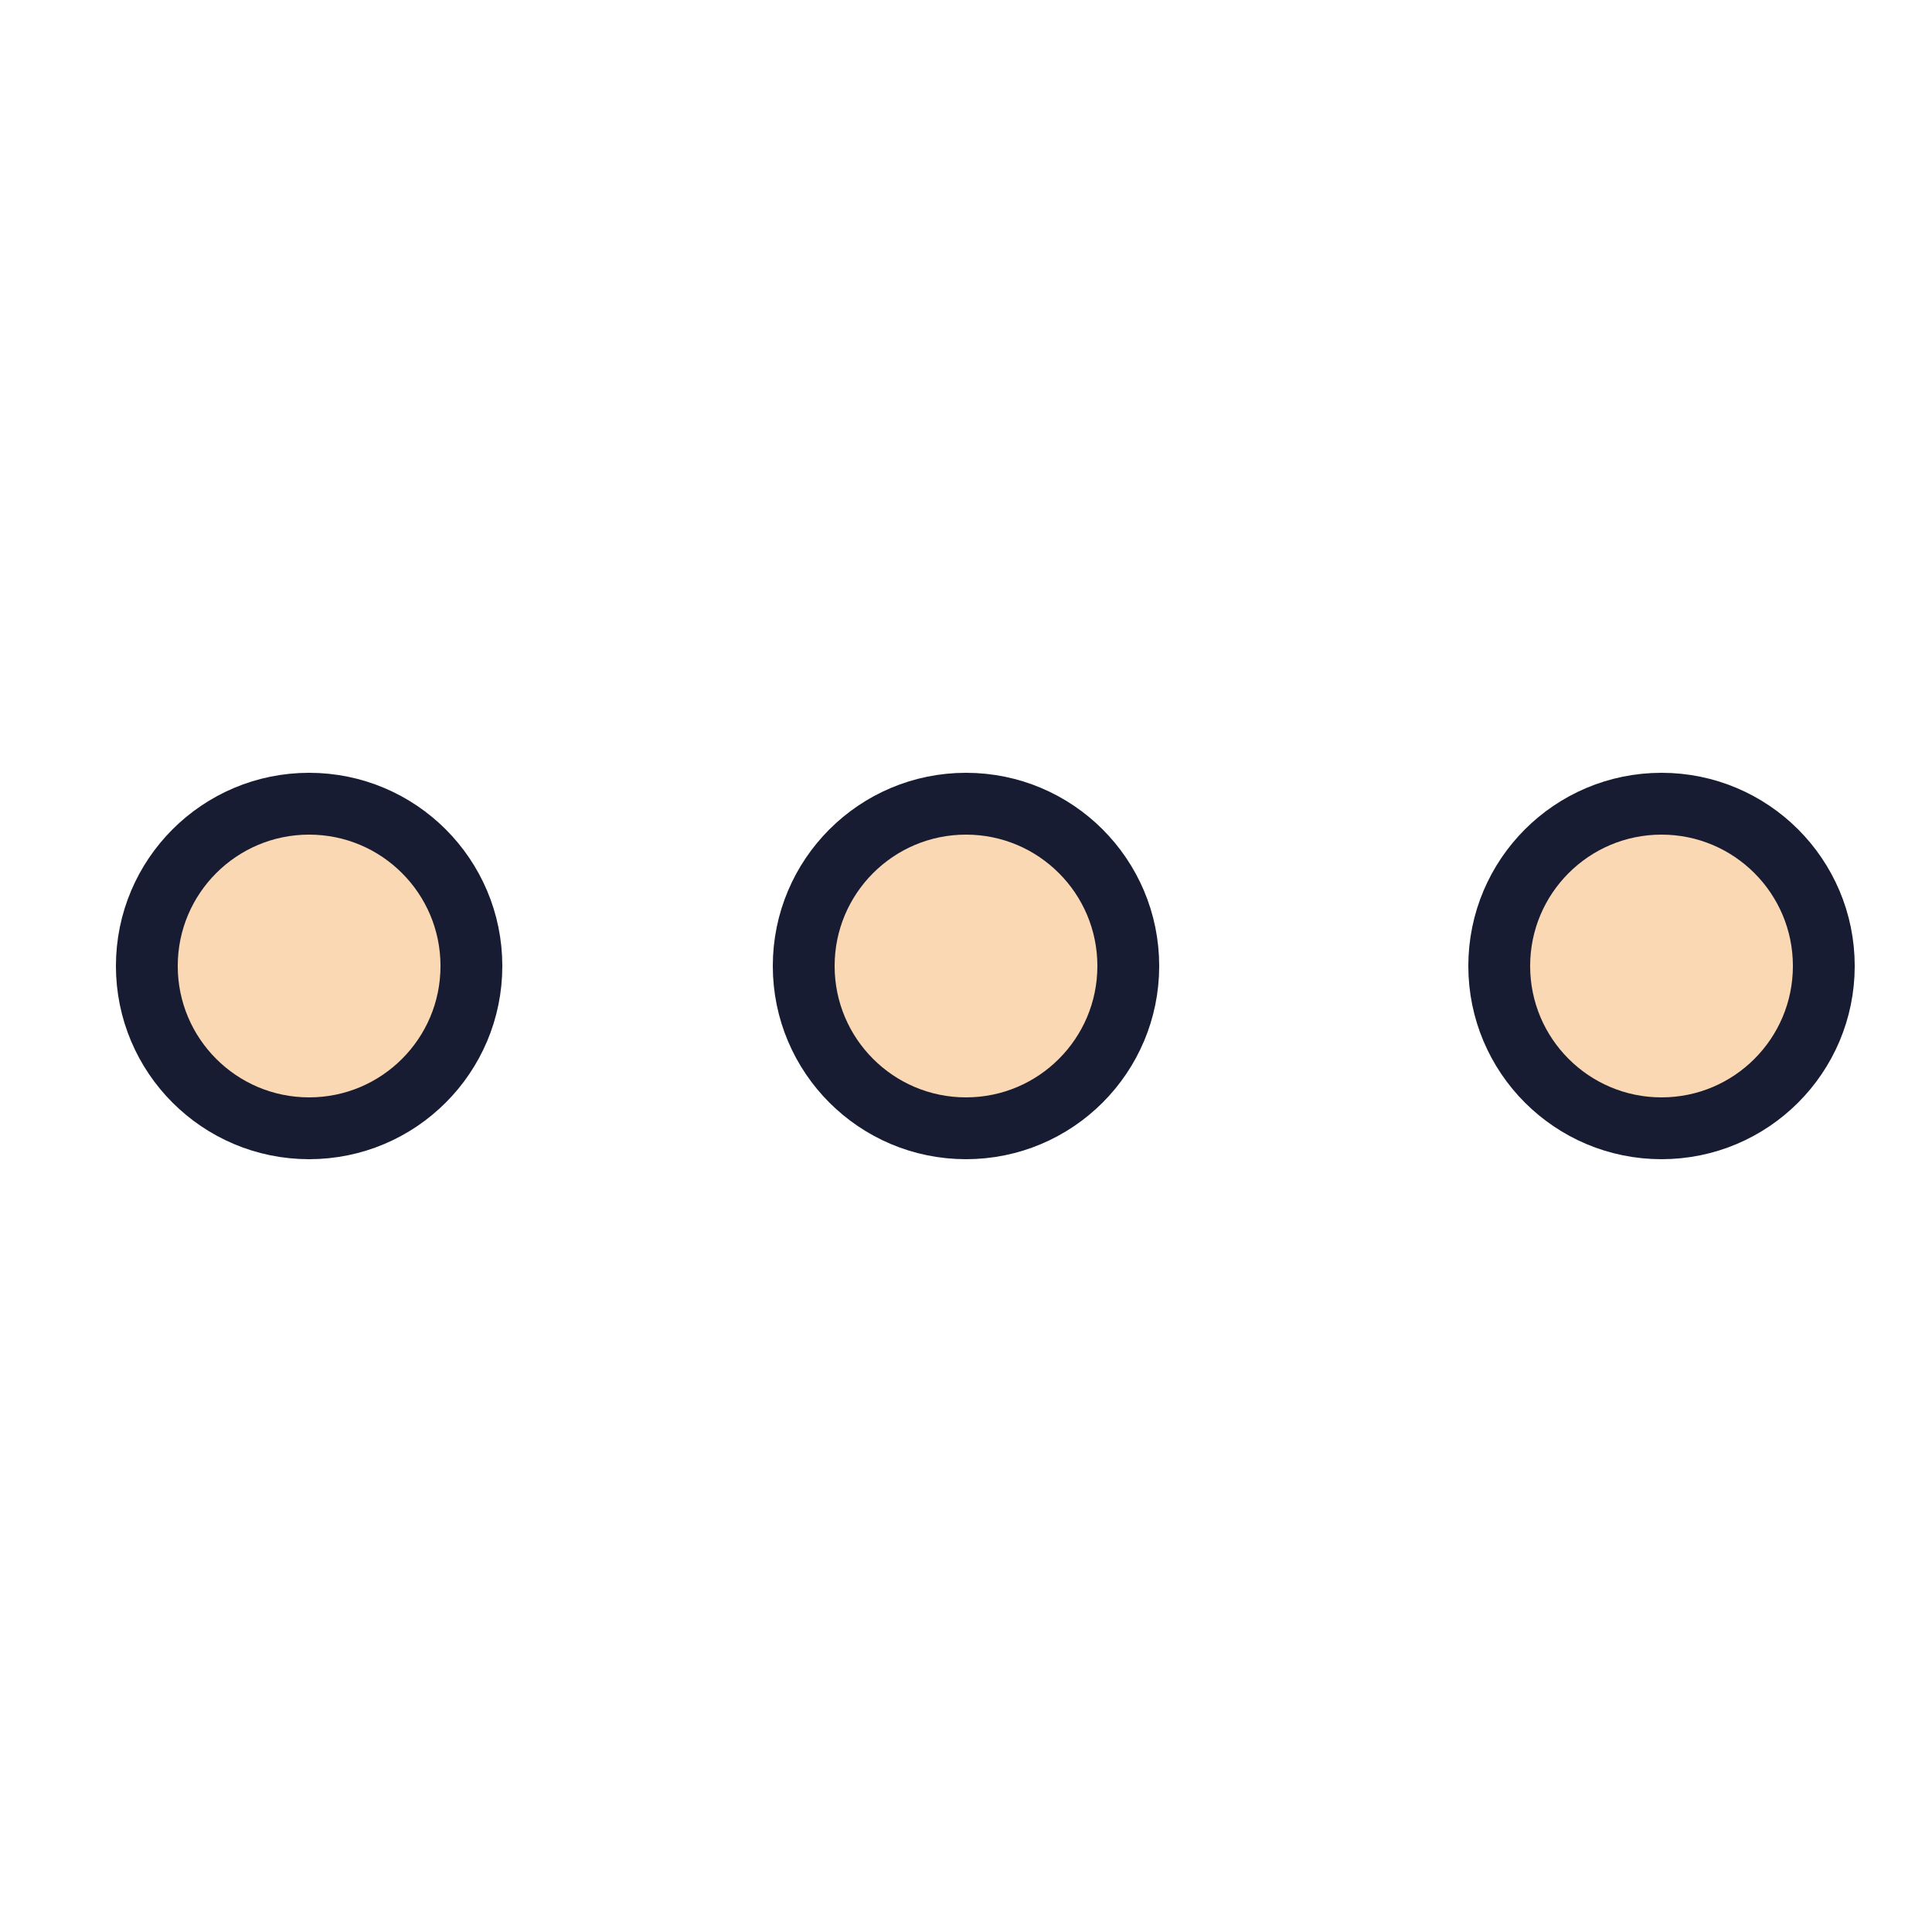
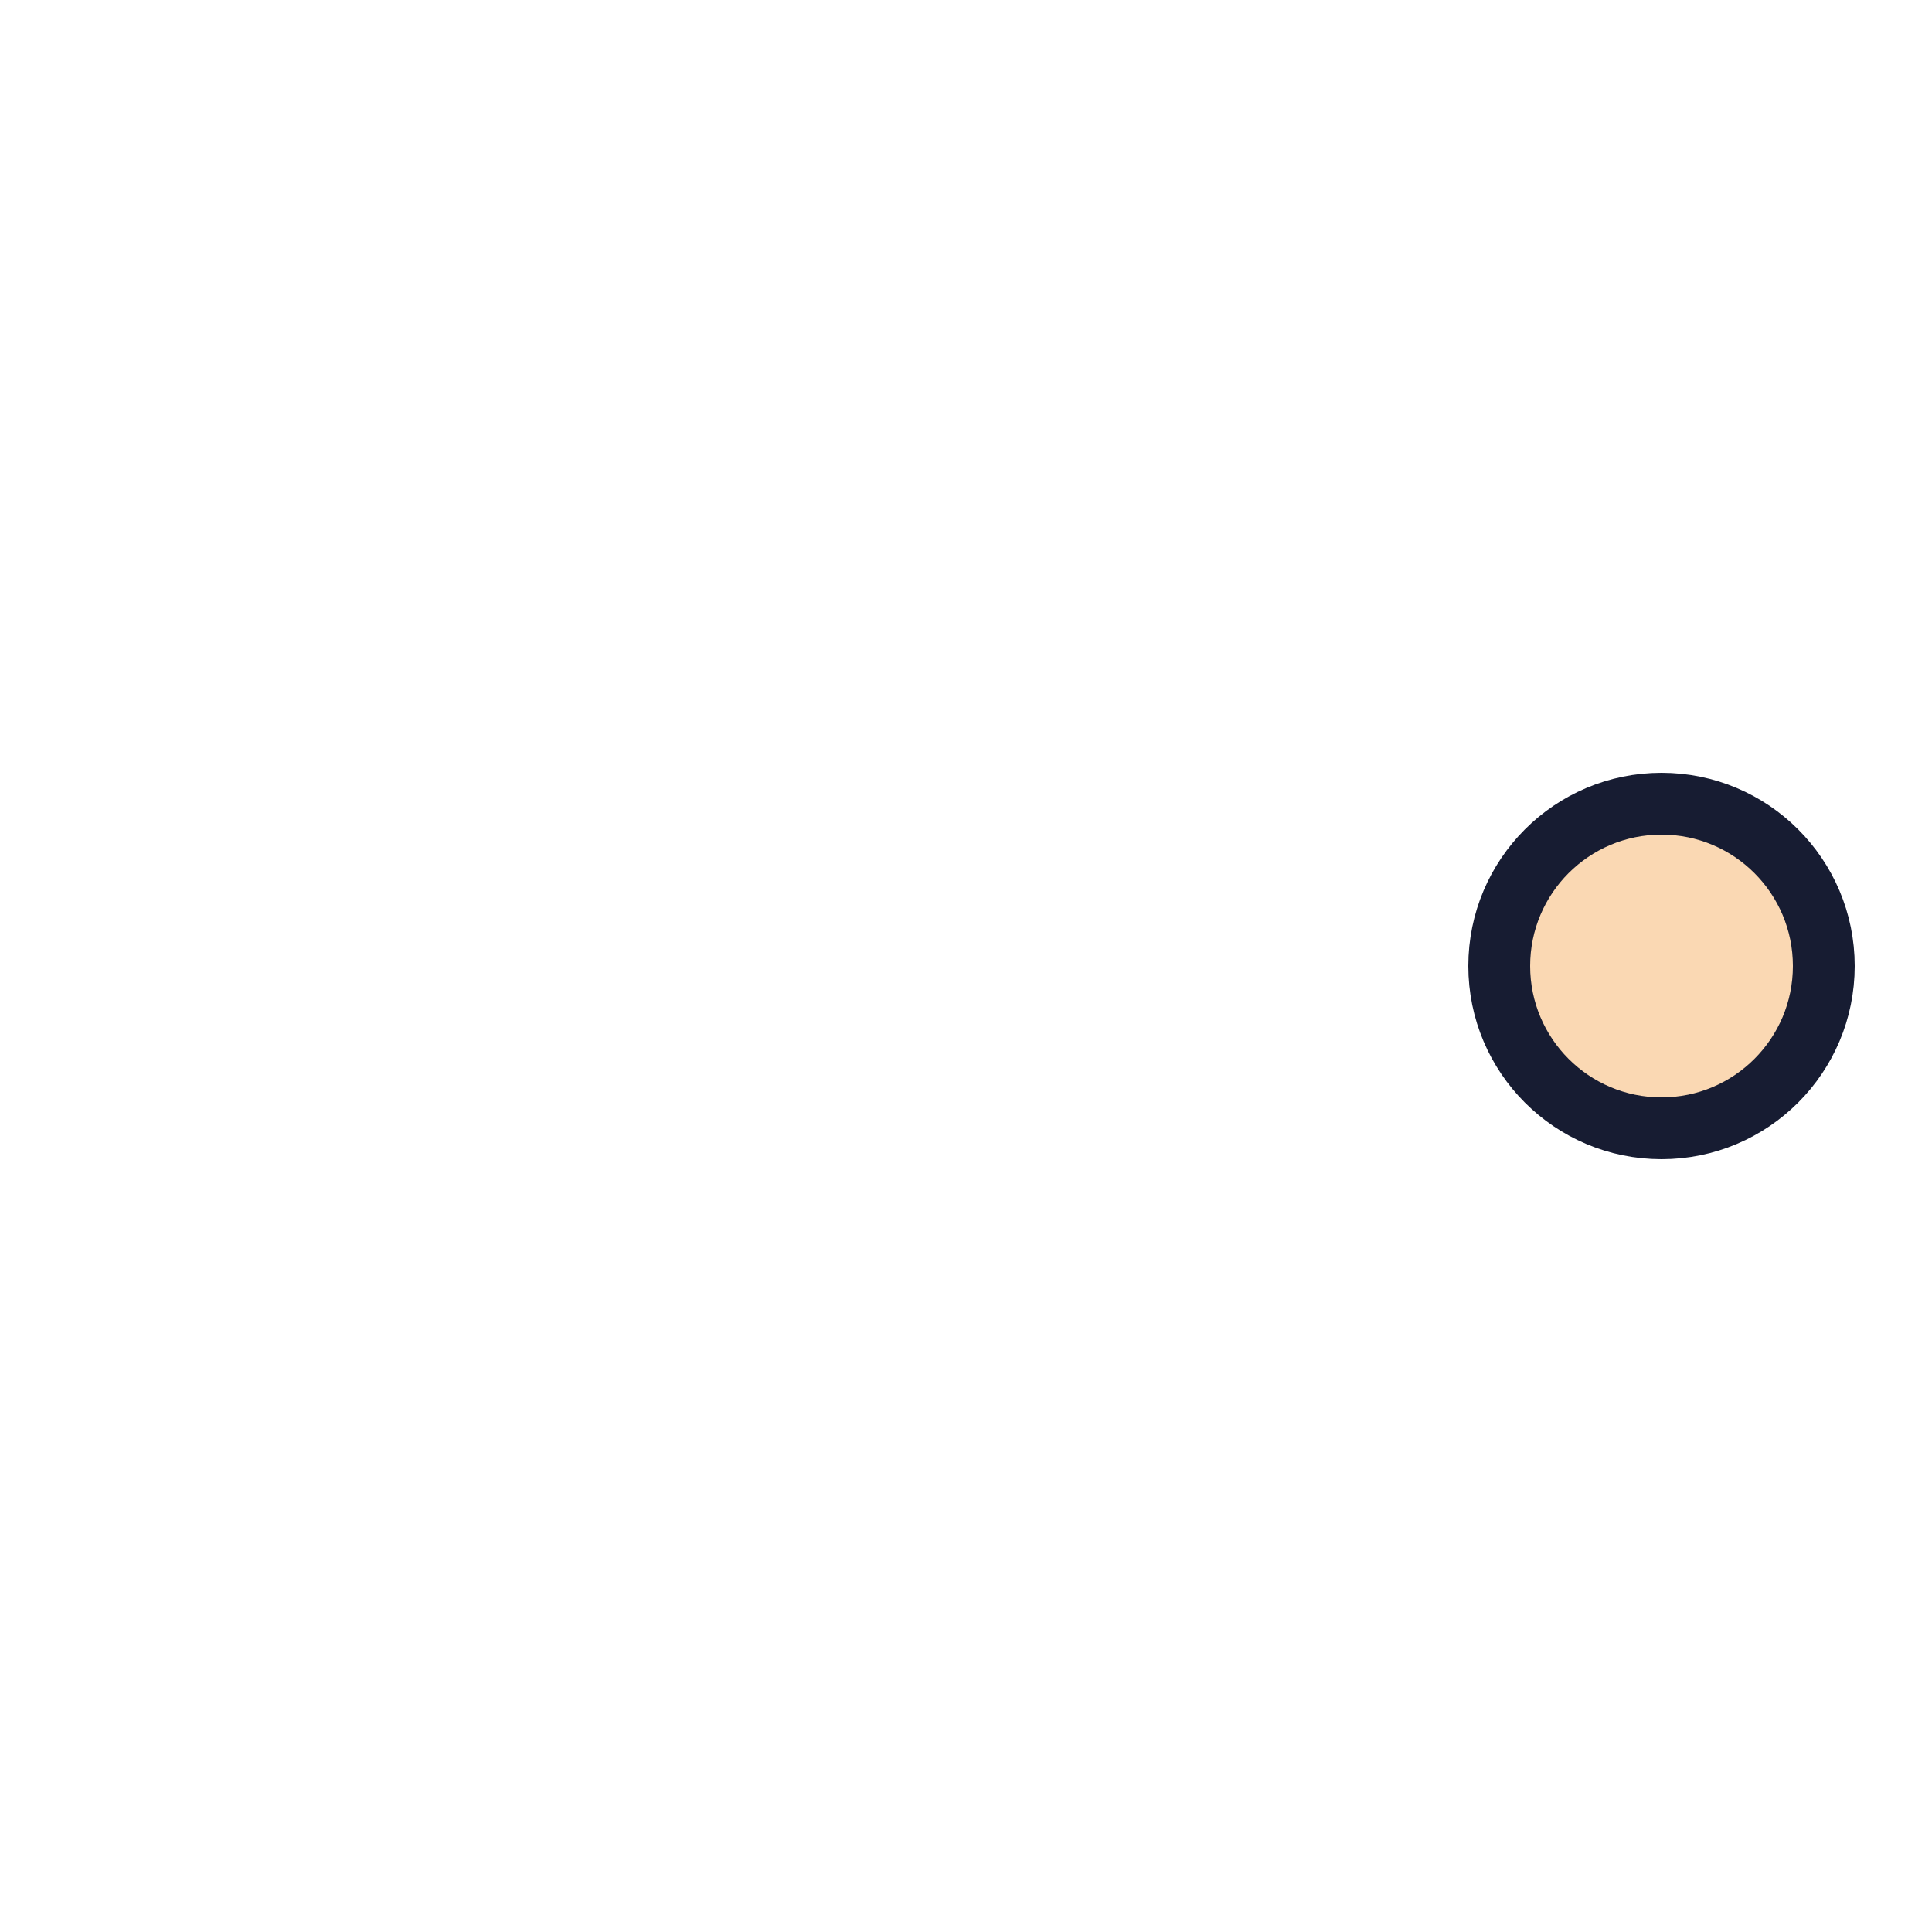
<svg xmlns="http://www.w3.org/2000/svg" width="50" height="50" viewBox="0 0 50 50" fill="none">
-   <circle cx="8" cy="25" r="4.2" fill="#FAD8B3" stroke="#171C32" stroke-width="1.6" />
-   <circle cx="25" cy="25" r="4.2" fill="#FAD8B3" stroke="#171C32" stroke-width="1.6" />
  <circle cx="43" cy="25" r="4.2" fill="#FAD8B3" stroke="#171C32" stroke-width="1.6" />
</svg>